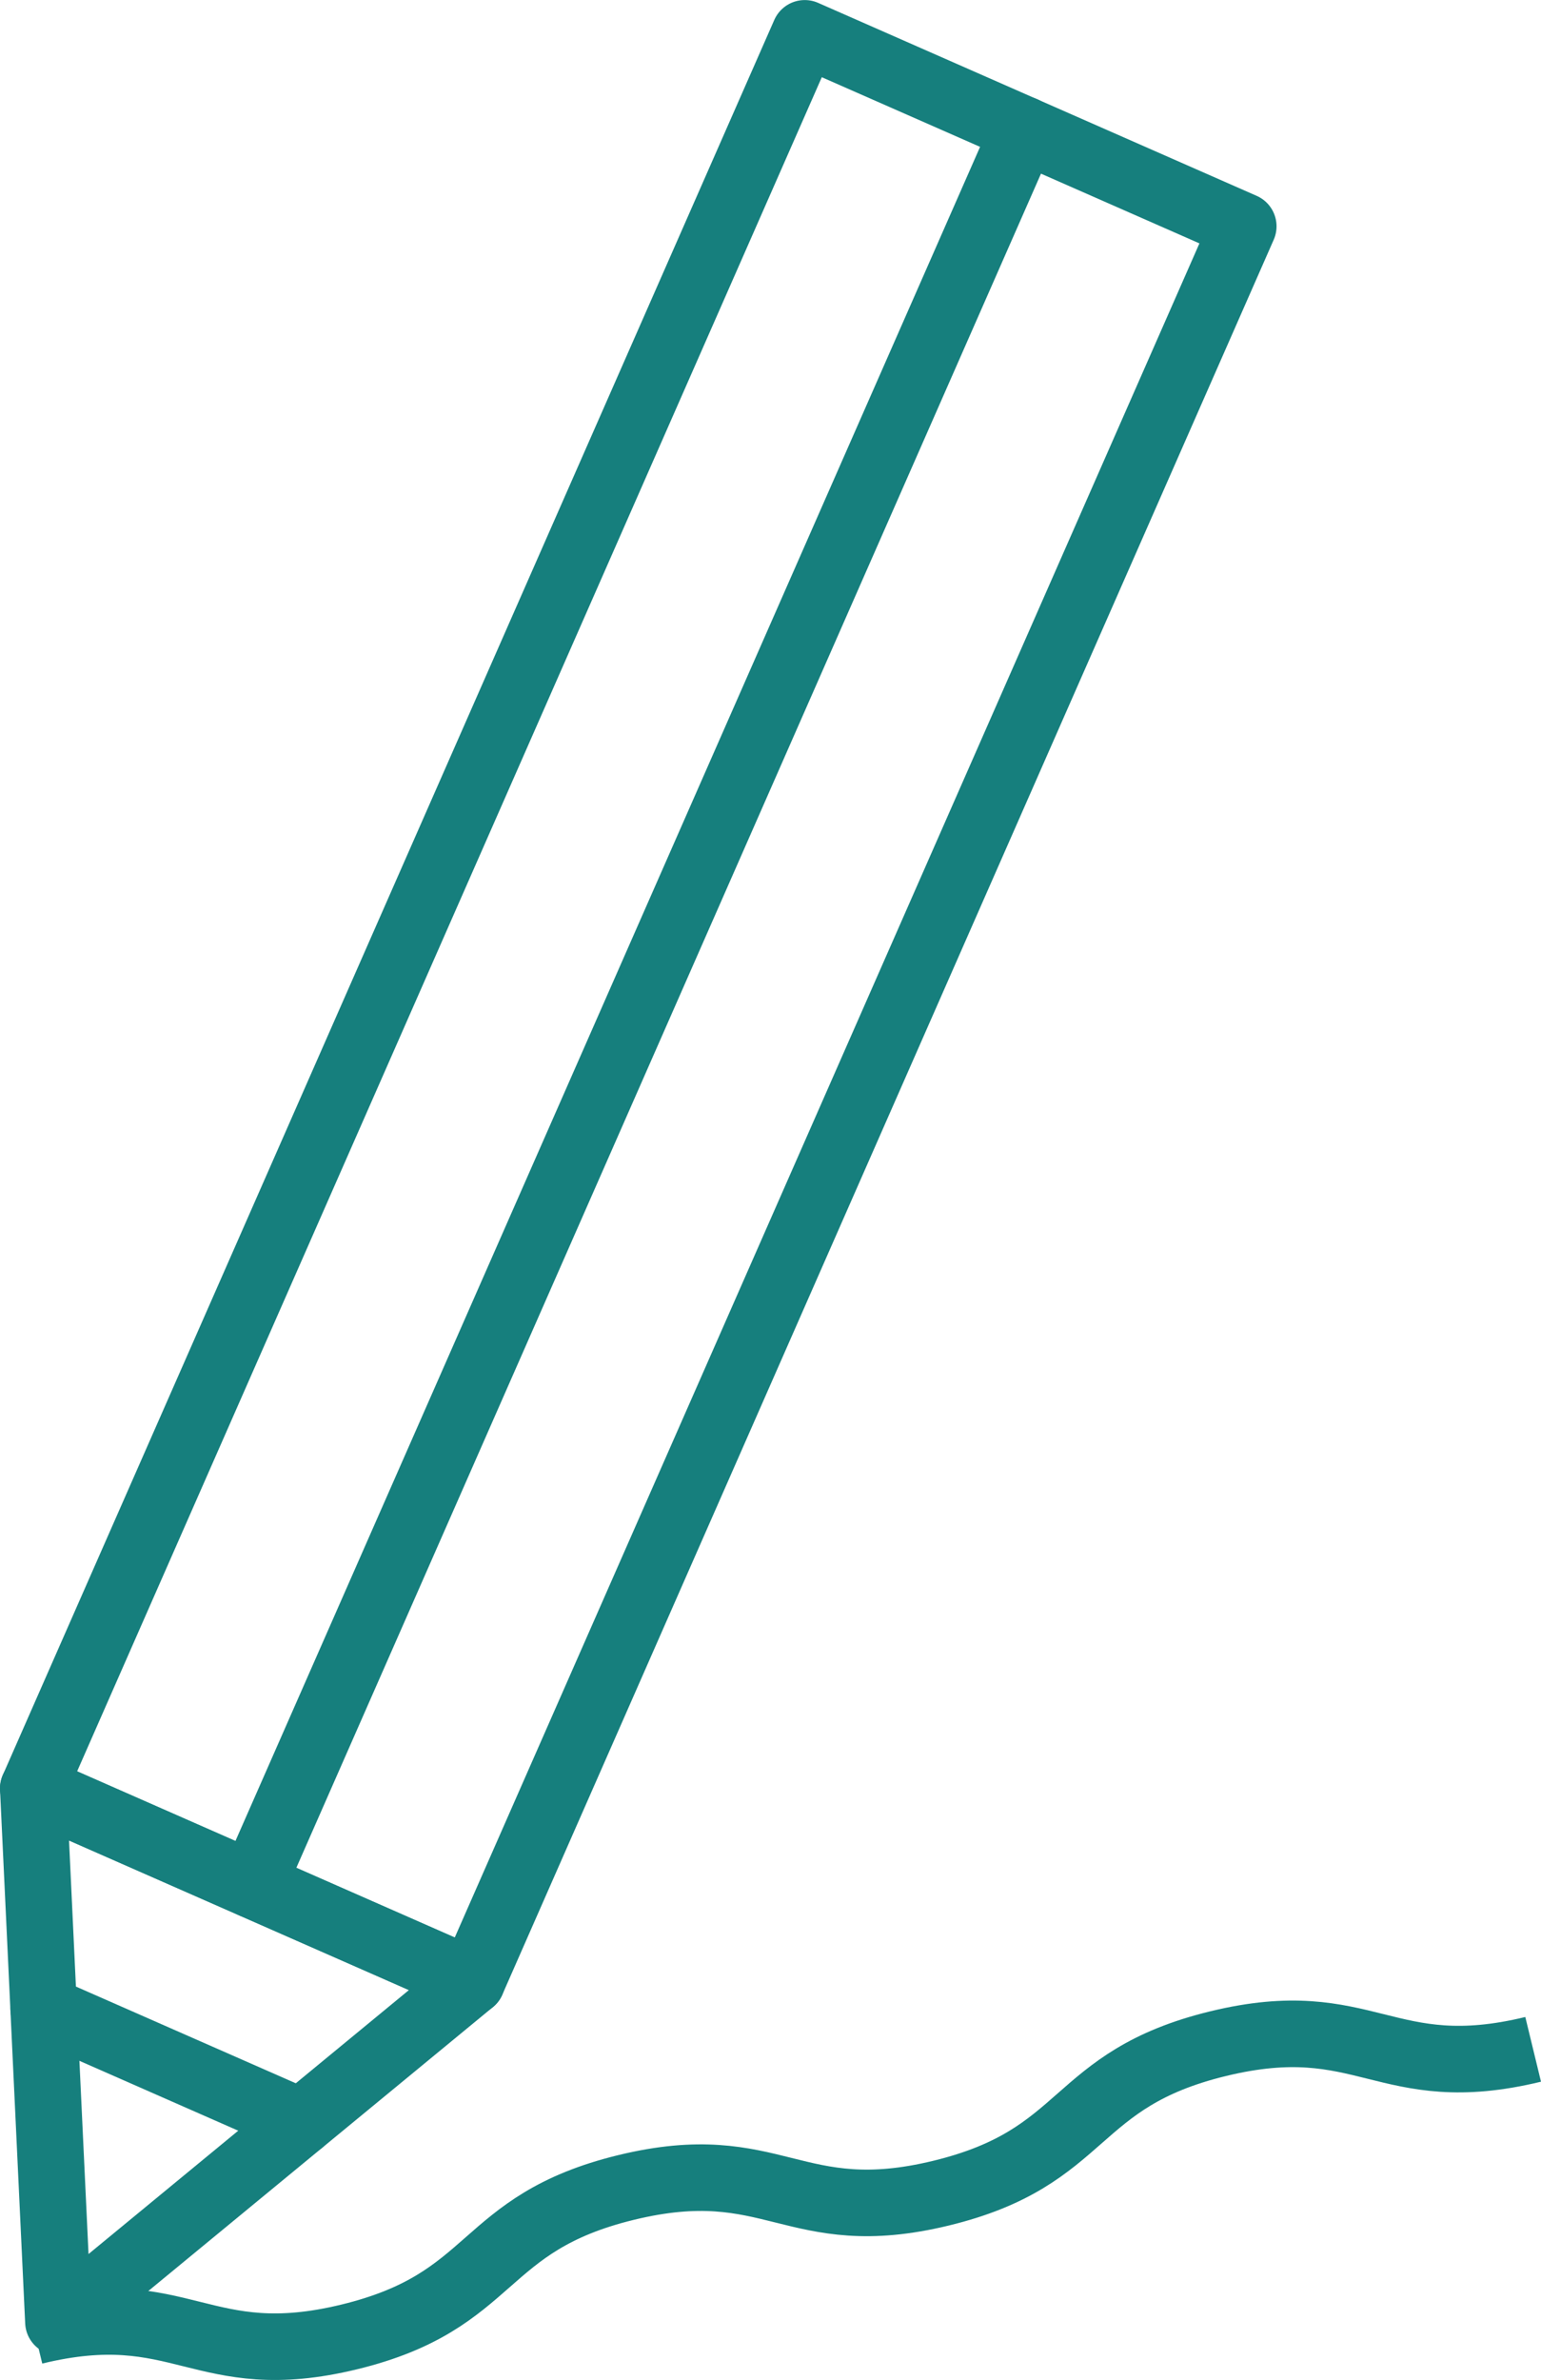
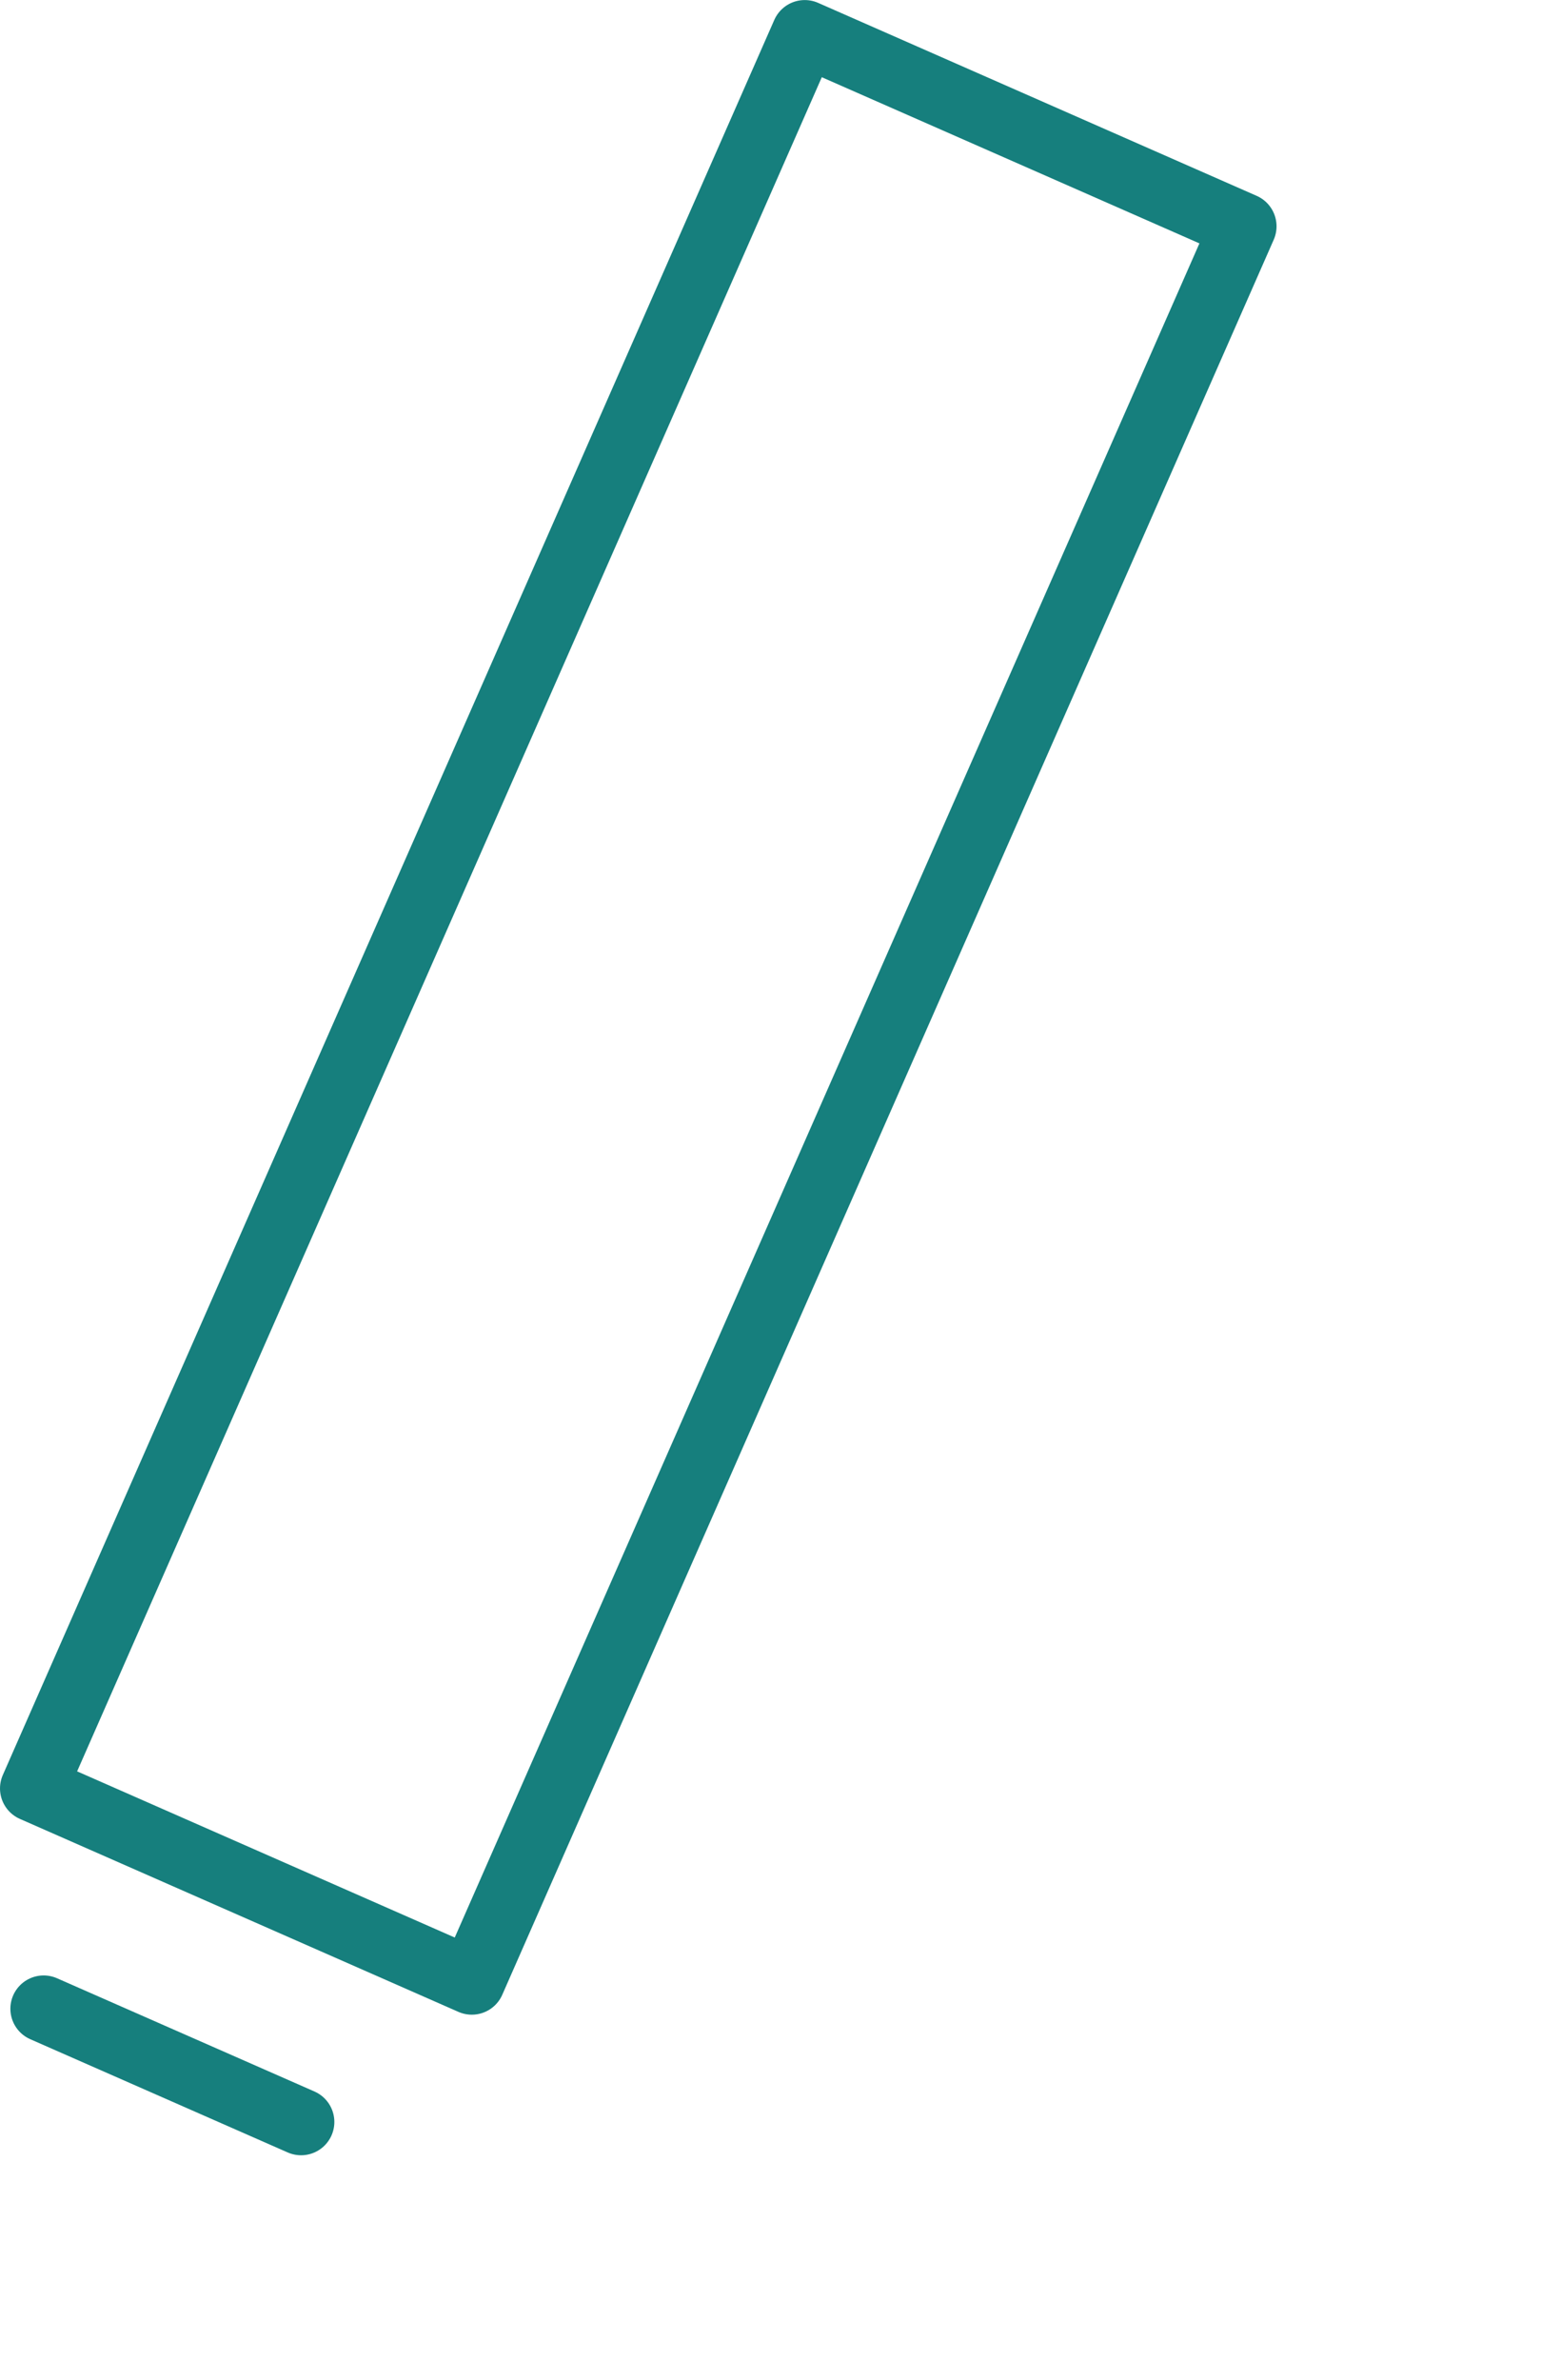
<svg xmlns="http://www.w3.org/2000/svg" viewBox="0 0 231.6 357.5" data-name="Capa 2" id="Capa_2">
  <defs>
    <style>
      .cls-1 {
        stroke-linecap: round;
        stroke-linejoin: round;
      }

      .cls-1, .cls-2 {
        fill: none;
        stroke: #167f7d;
        stroke-width: 10px;
      }

      .cls-2 {
        stroke-miterlimit: 10;
      }
    </style>
  </defs>
  <g data-name="Capa 1" id="Capa_1-2">
    <g>
      <g>
        <rect transform="translate(69.03 -25.81) rotate(23.74)" height="288" width="72" y="7.31" x="59.93" class="cls-1" />
-         <polygon points="5 268.63 8.78 348.78 70.91 297.62 5 268.63" class="cls-1" />
        <line y2="301.73" x2="6.56" y1="318.74" x1="45.25" class="cls-1" />
-         <line y2="19.49" x2="153.89" y1="283.12" x1="37.95" class="cls-1" />
      </g>
-       <path d="m5.17,350.17c22.24-5.4,25.07,6.26,47.31.86,22.24-5.4,19.41-17.06,41.65-22.46,22.24-5.4,25.07,6.26,47.31.86,22.24-5.4,19.41-17.06,41.66-22.46,22.24-5.4,25.07,6.26,47.32.86" class="cls-2" />
    </g>
  </g>
</svg>